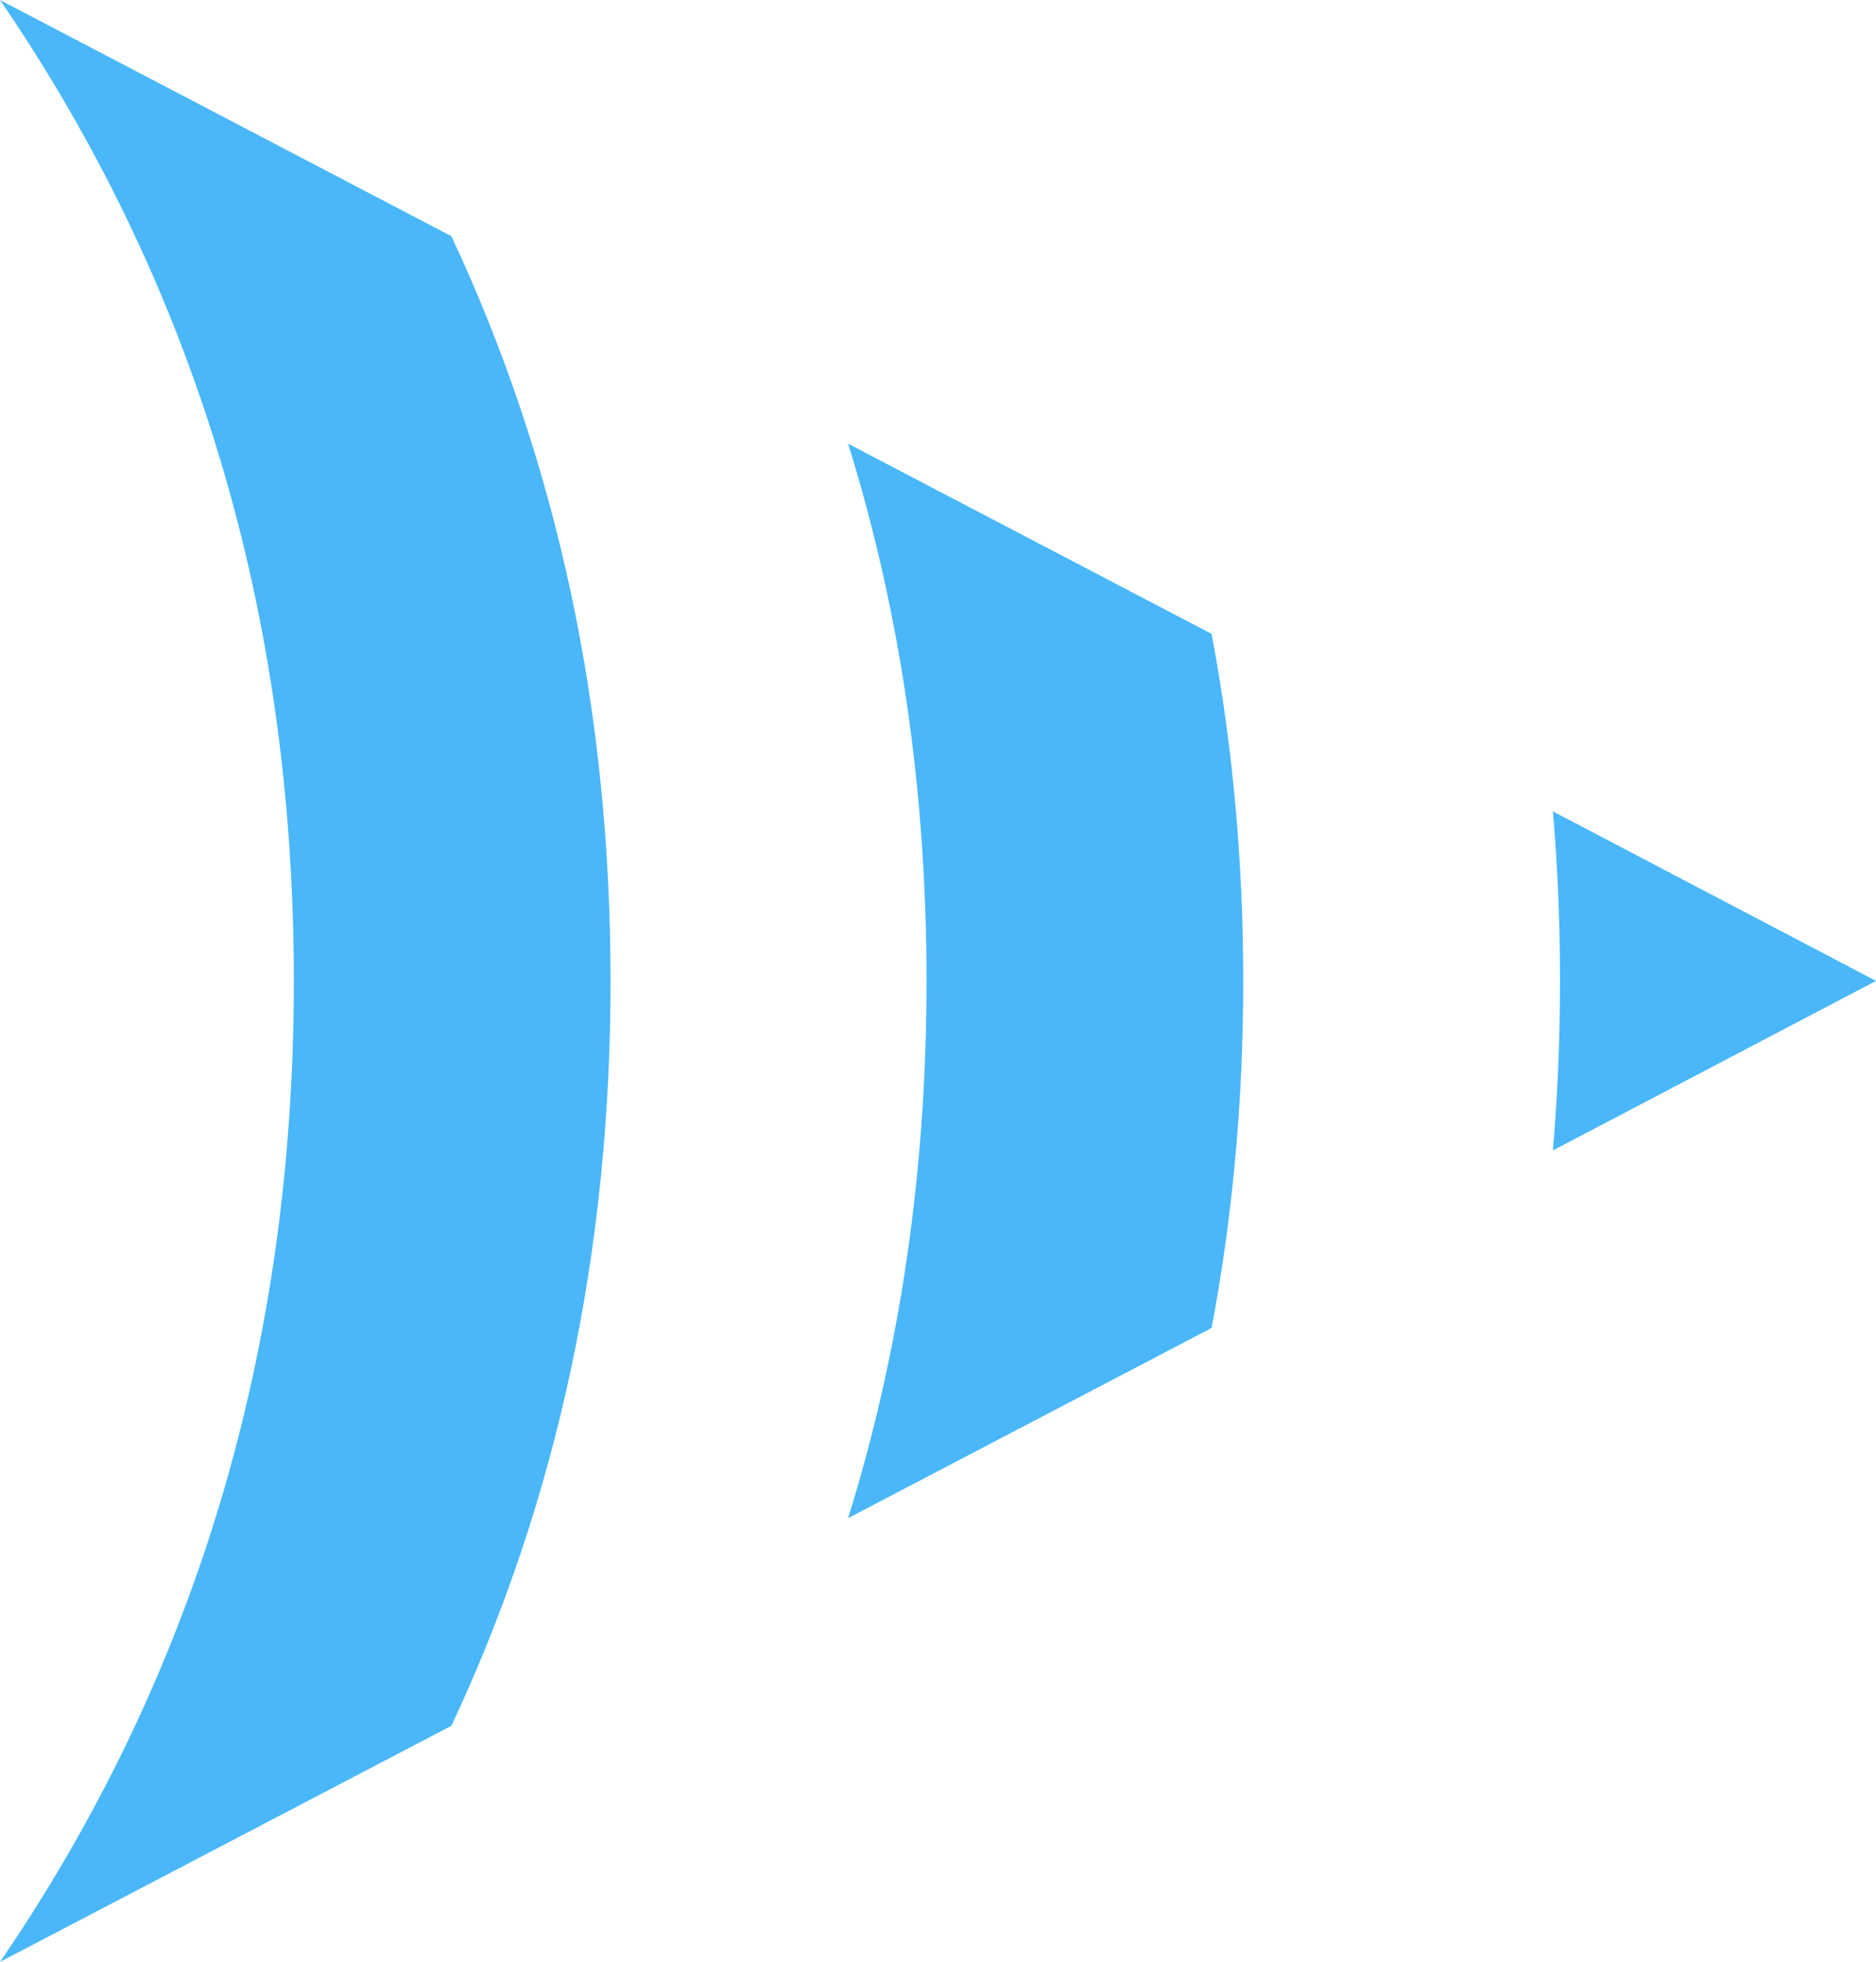
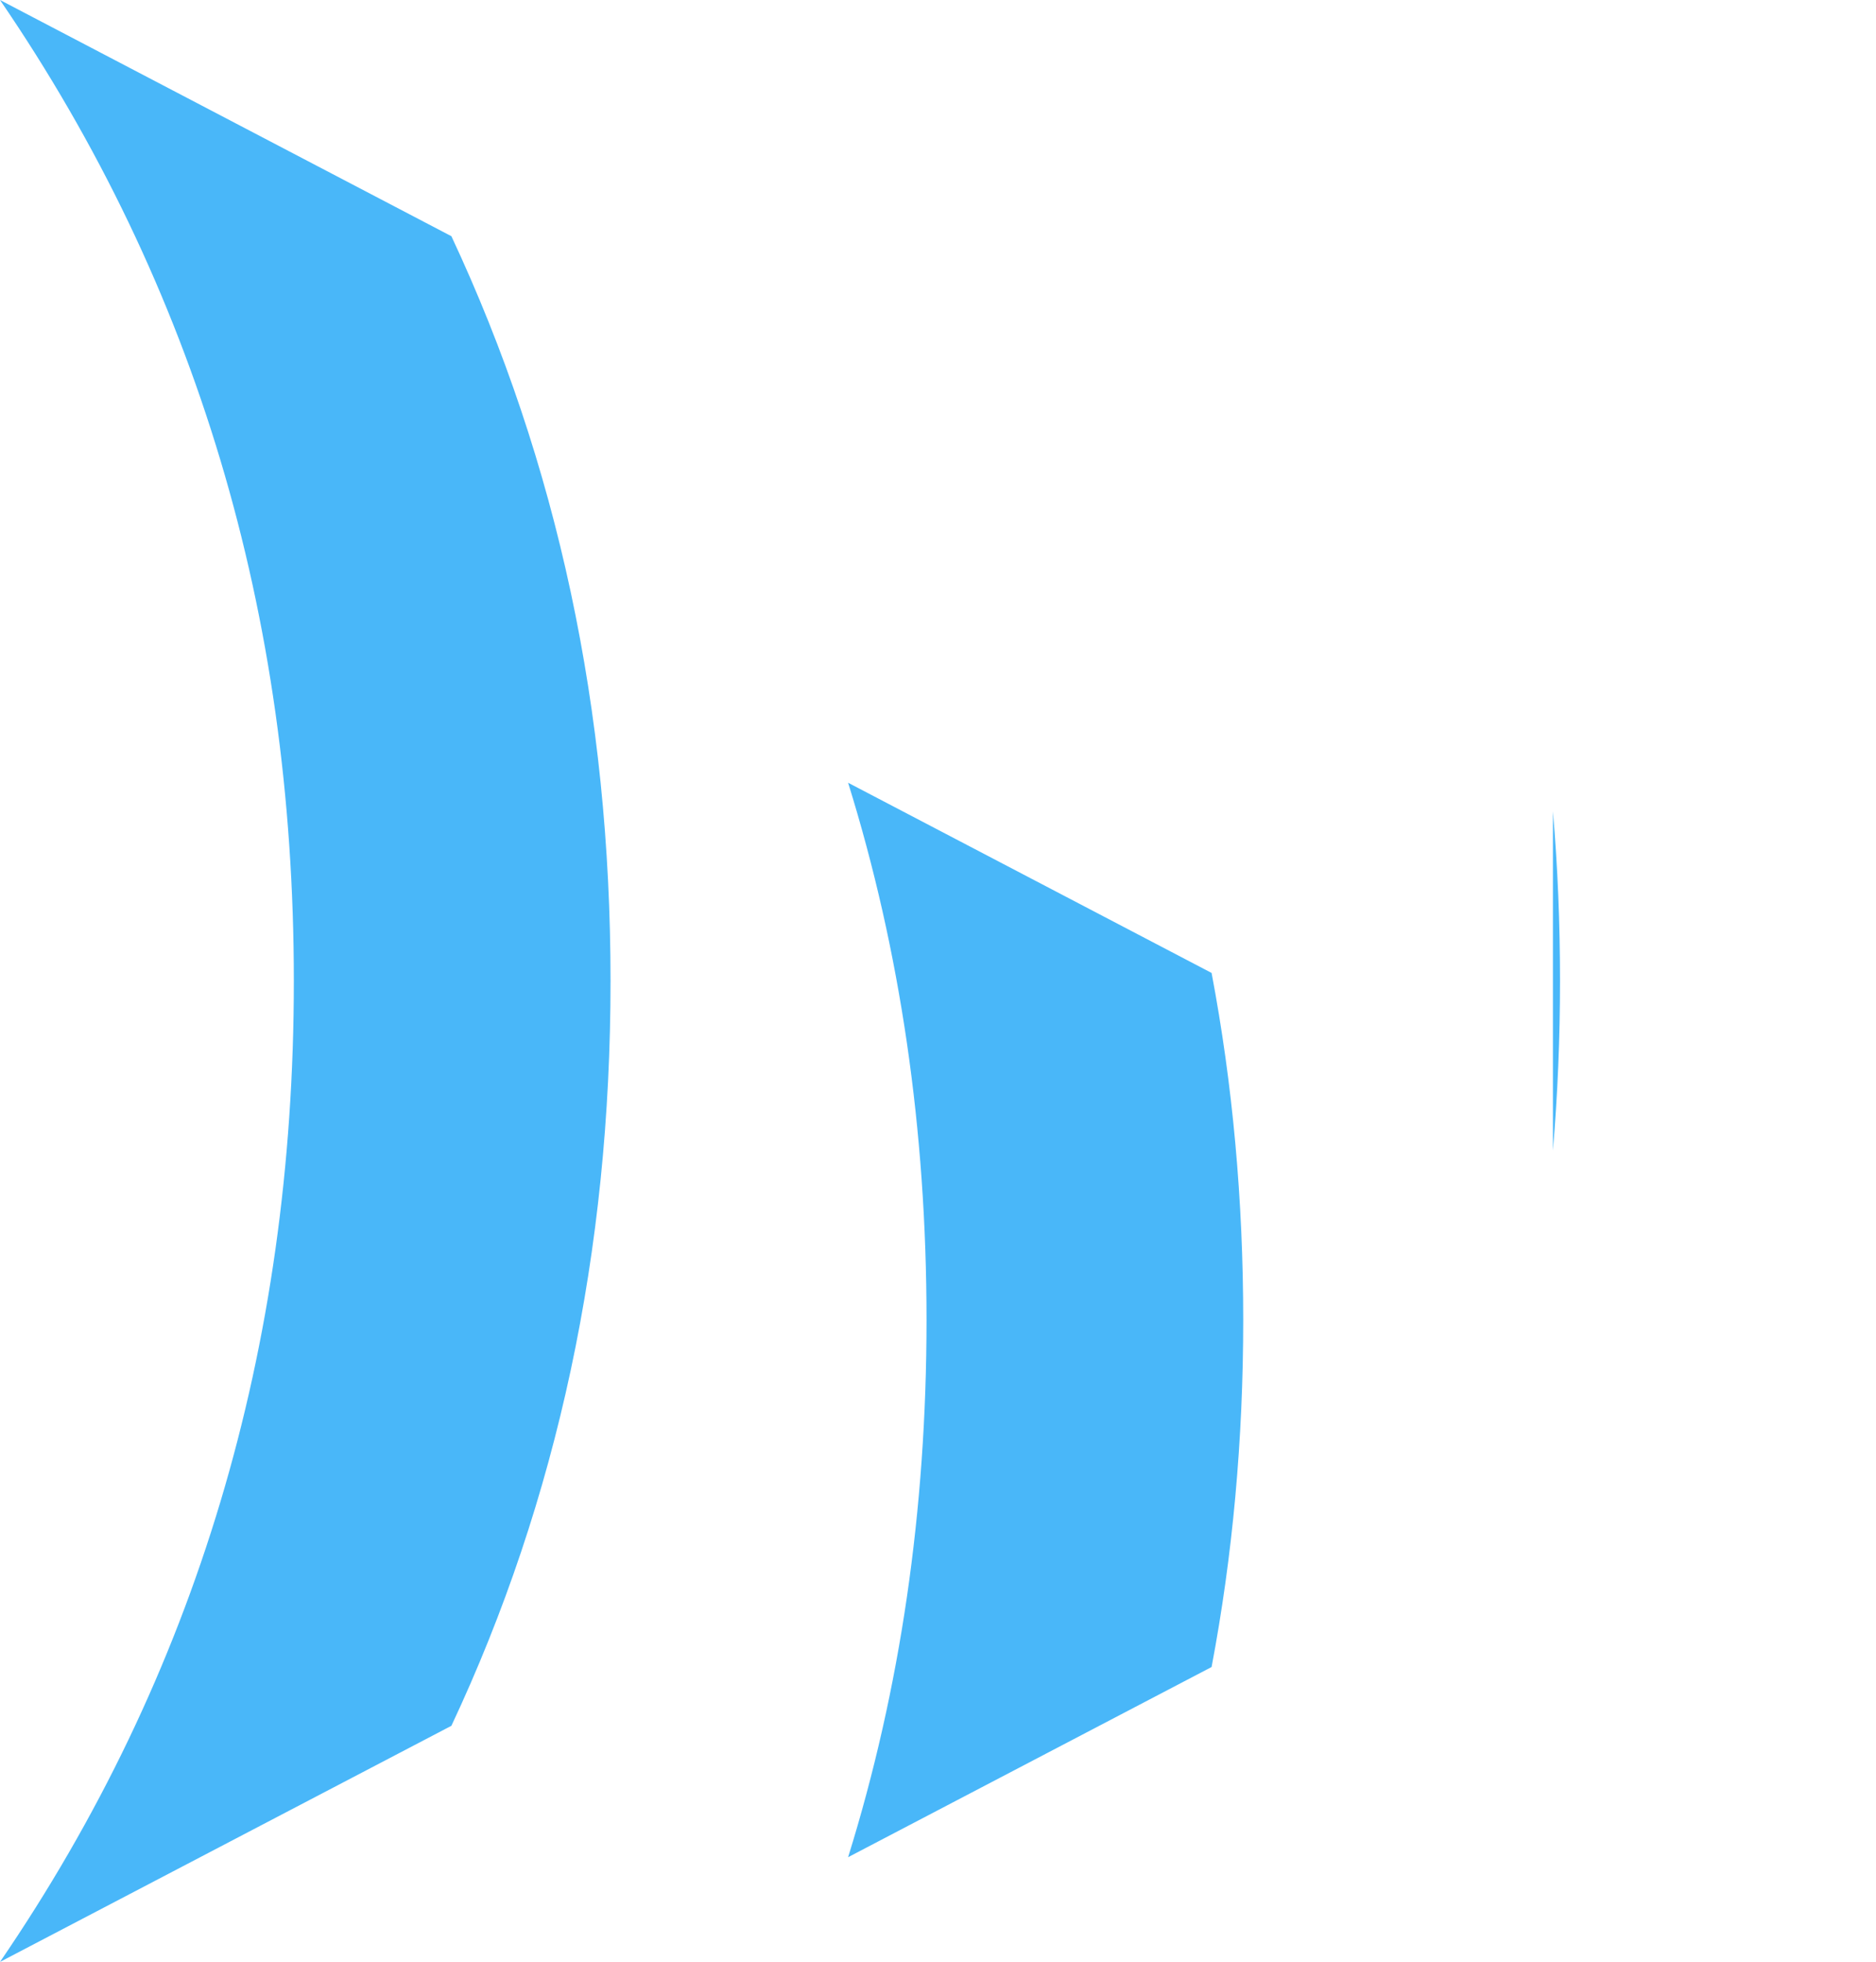
<svg xmlns="http://www.w3.org/2000/svg" id="Layer_2" data-name="Layer 2" viewBox="0 0 211.71 221.27">
  <defs>
    <style>
      .cls-1 {
        fill: #49b7f9;
      }
    </style>
  </defs>
  <g id="Layer_1-2" data-name="Layer 1">
    <g id="Layer0_2_FILL" data-name="Layer0 2 FILL">
-       <path class="cls-1" d="m0,0c22.1,32.29,33.16,69.17,33.16,110.64S22.1,188.98,0,221.27l50.94-26.63c11.98-25.5,17.96-53.5,17.96-84s-5.99-58.45-17.96-84L0,0m175.25,91.51c.54,6.26.8,12.63.8,19.12s-.27,12.87-.8,19.12l36.46-19.12-36.46-19.12m-79.54-41.47c5.9,18.95,8.85,39.14,8.85,60.59s-2.95,41.64-8.85,60.59l41.02-21.45c2.38-12.57,3.57-25.62,3.57-39.14s-1.19-26.57-3.57-39.14l-41.02-21.45Z" />
+       <path class="cls-1" d="m0,0c22.1,32.29,33.16,69.17,33.16,110.64S22.1,188.98,0,221.27l50.94-26.63c11.98-25.5,17.96-53.5,17.96-84s-5.99-58.45-17.96-84L0,0m175.25,91.51c.54,6.26.8,12.63.8,19.12s-.27,12.87-.8,19.12m-79.54-41.47c5.9,18.95,8.85,39.14,8.85,60.59s-2.95,41.64-8.85,60.59l41.02-21.45c2.38-12.57,3.57-25.62,3.57-39.14s-1.19-26.57-3.57-39.14l-41.02-21.45Z" />
    </g>
  </g>
</svg>